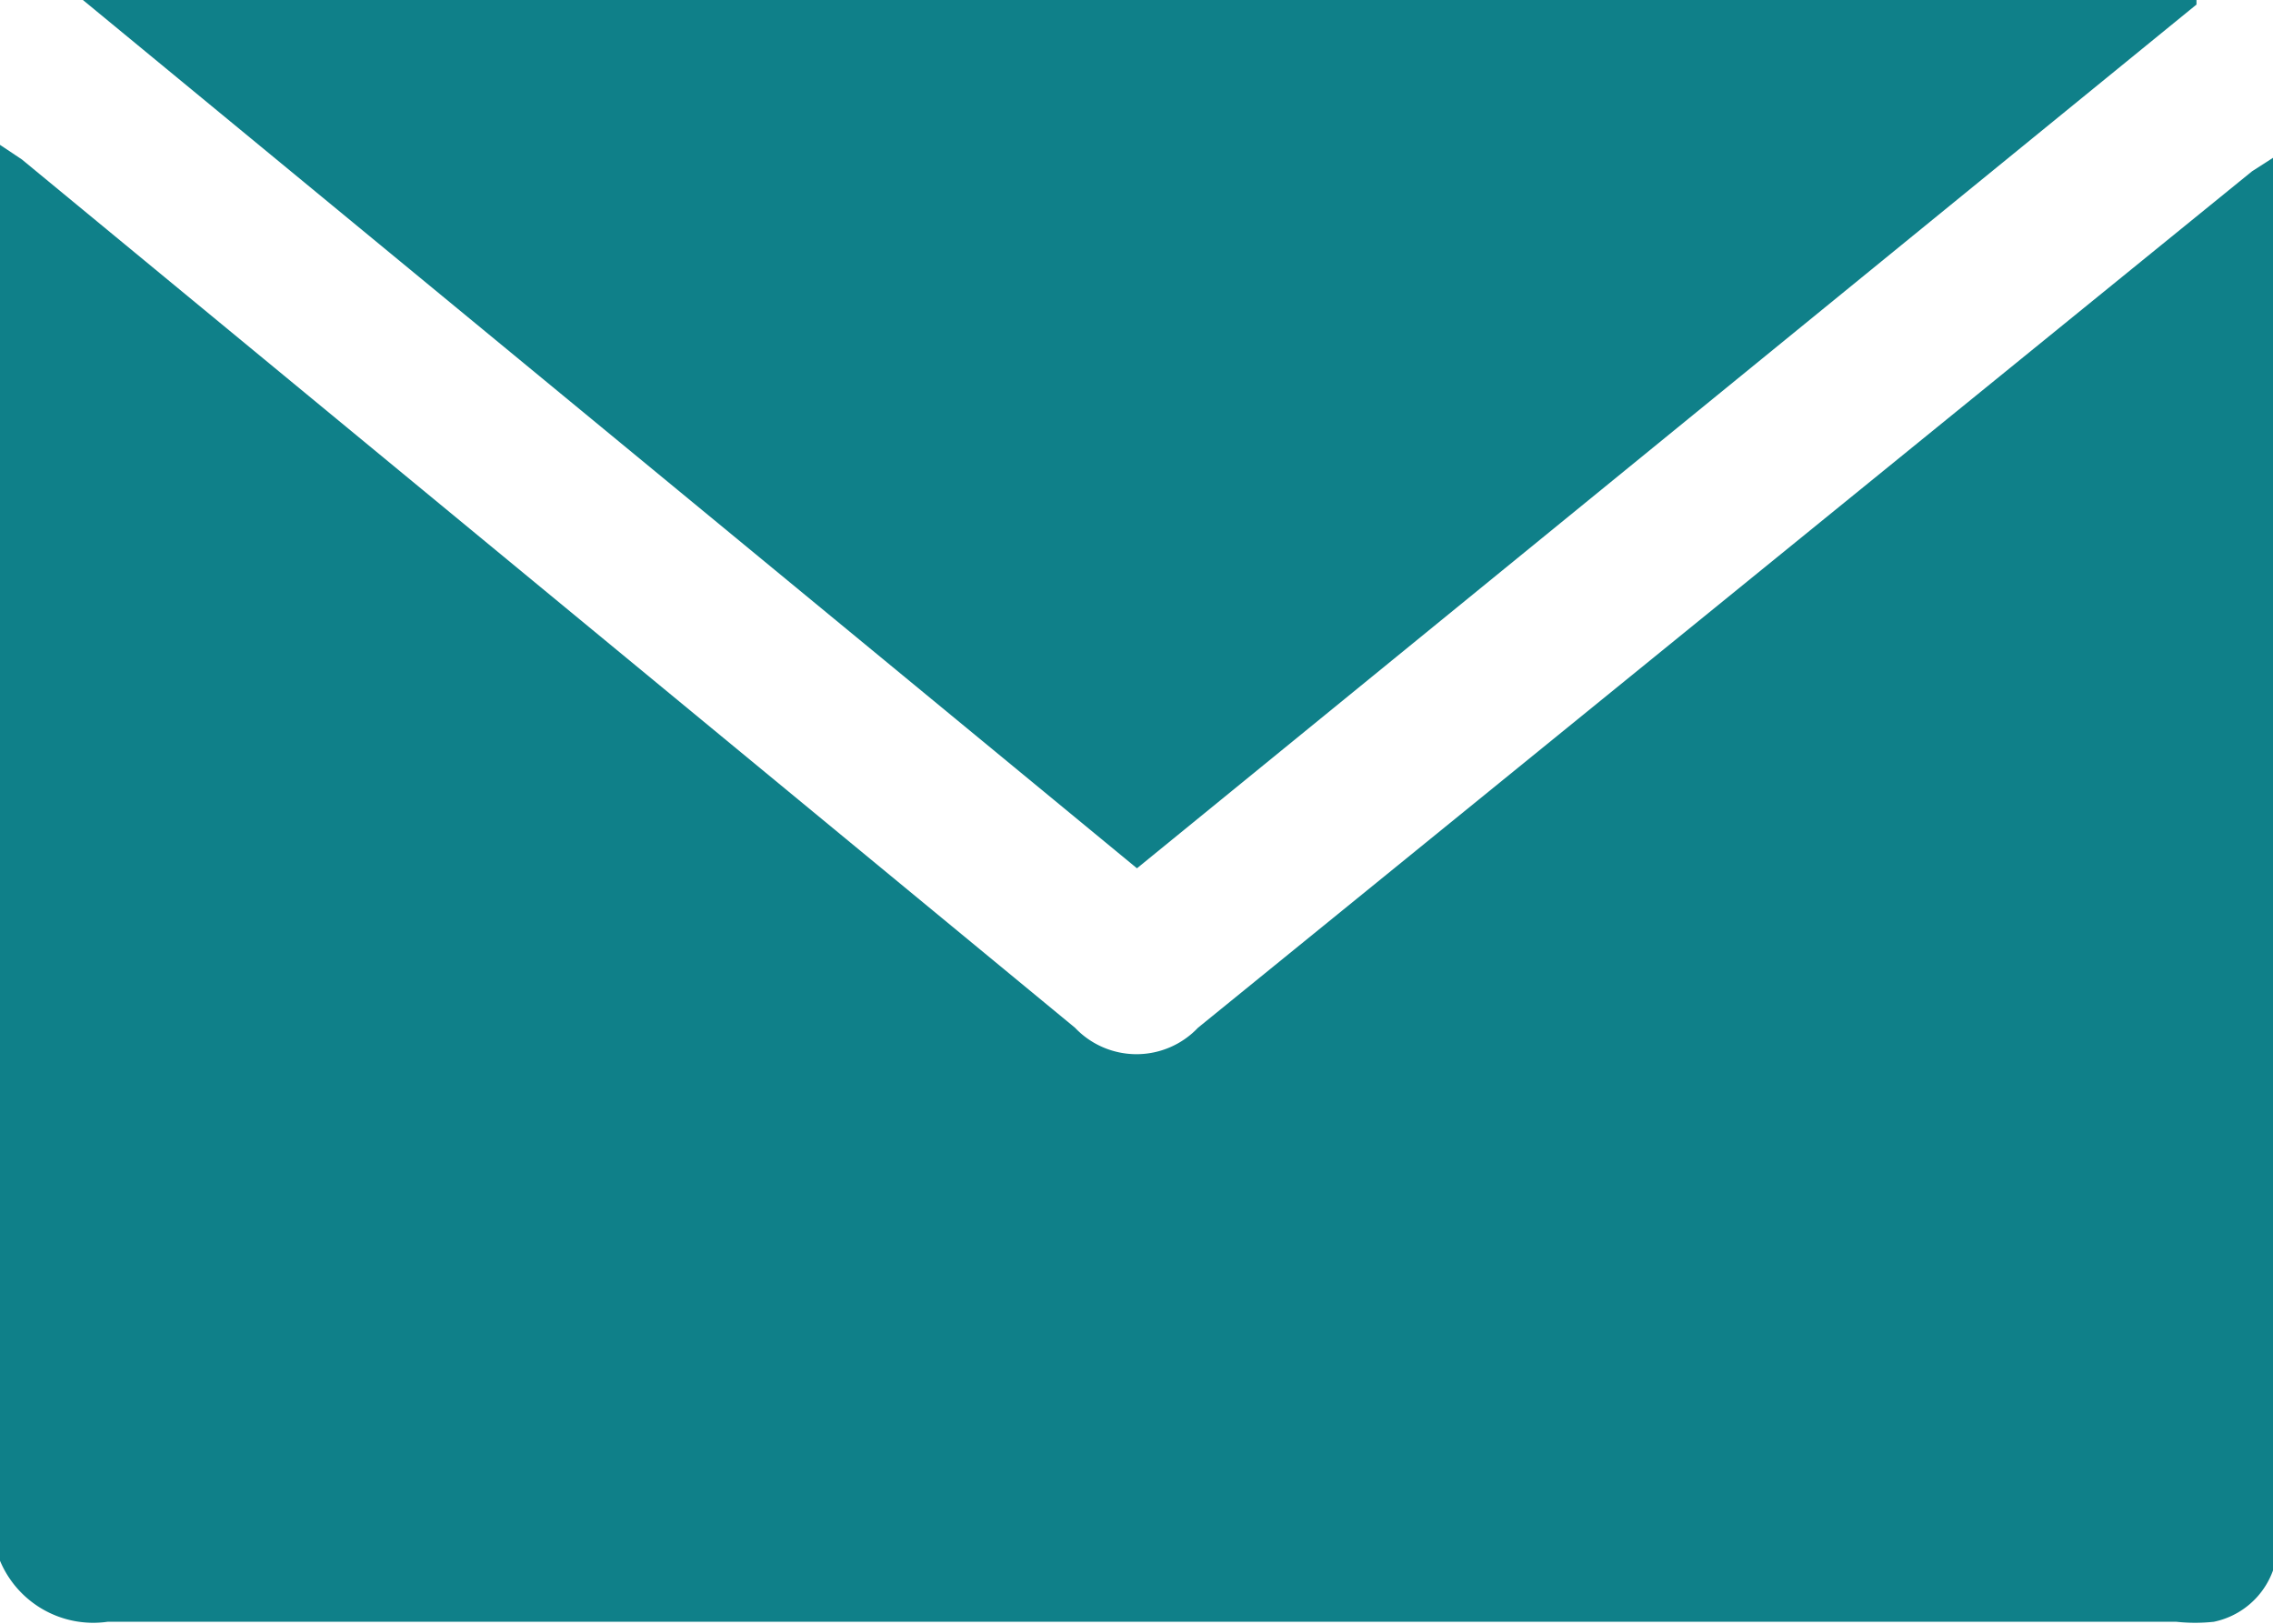
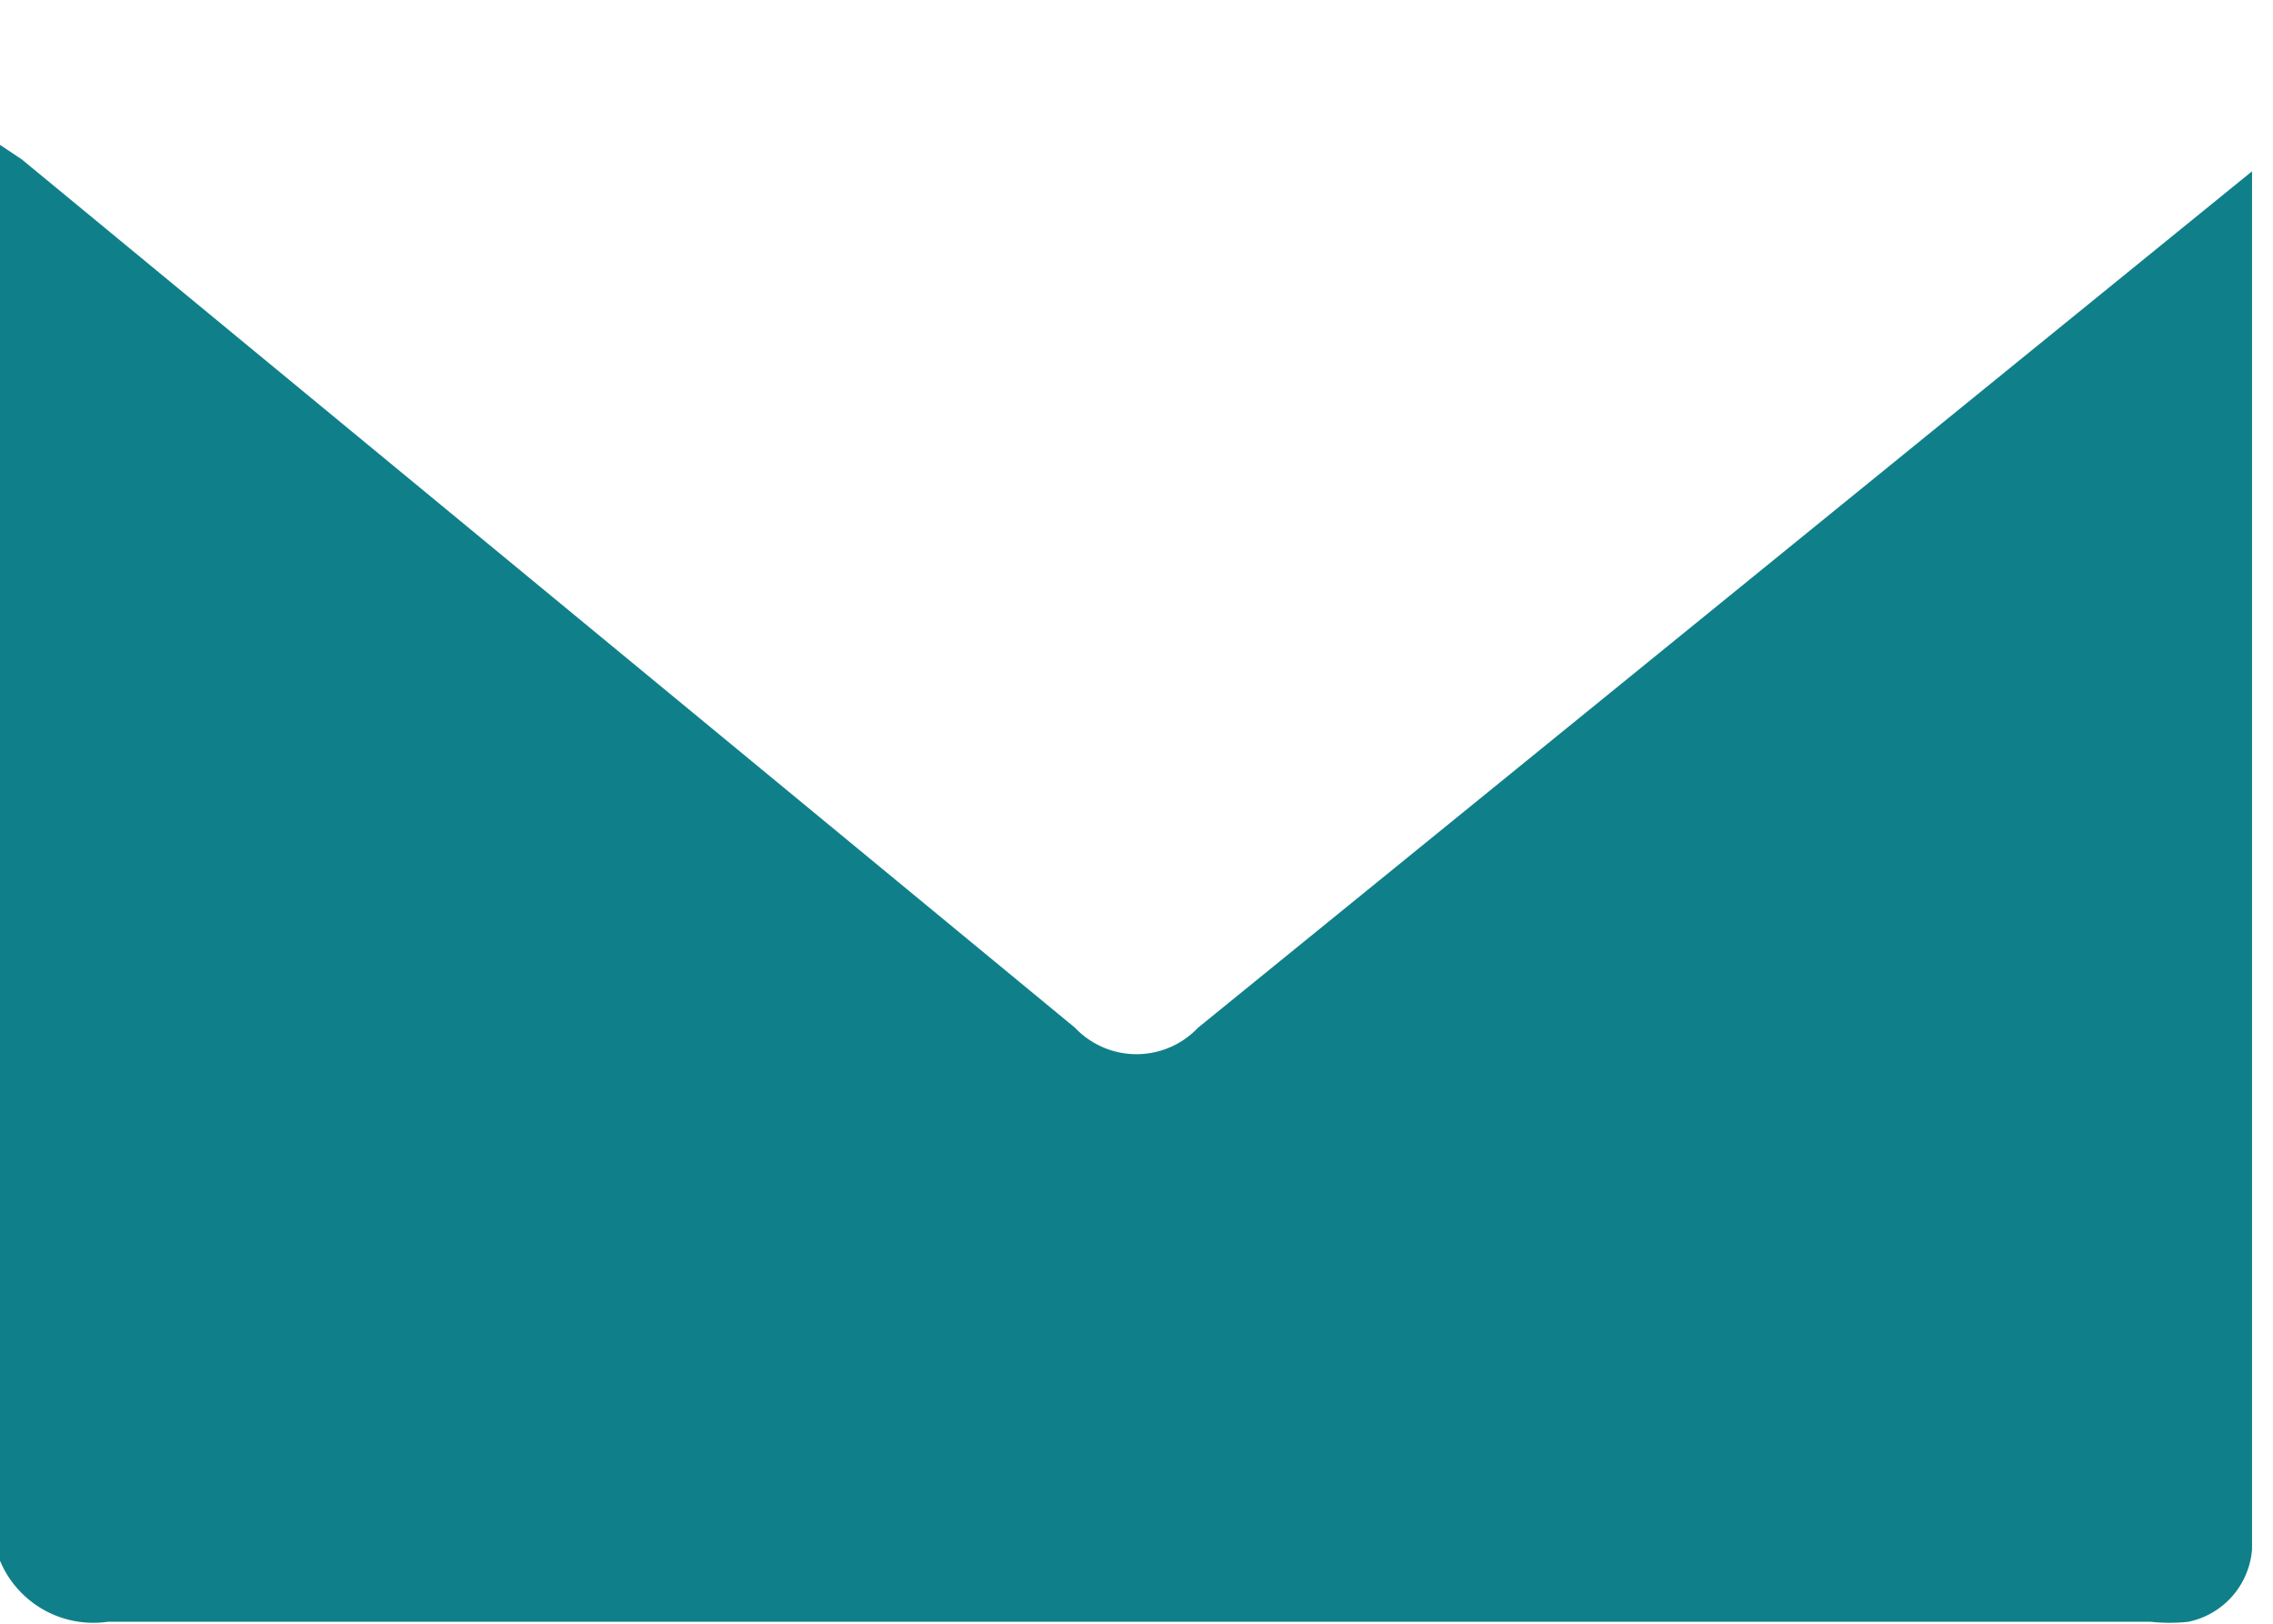
<svg xmlns="http://www.w3.org/2000/svg" viewBox="0 0 24.95 17.82">
  <defs>
    <style>.cls-1{fill:#0f8089;}</style>
  </defs>
  <title>ct-email-icon</title>
  <g id="Layer_2" data-name="Layer 2">
    <g id="text">
-       <path class="cls-1" d="M0,17.13V1.59l.24.16L11.8,11.28a.93.93,0,0,0,1.35,0l11.57-9.4L25,1.7V17a.88.88,0,0,1-.7.8,1.93,1.93,0,0,1-.41,0H1.18A1.11,1.11,0,0,1,0,17.13Z" />
-       <path class="cls-1" d="M12.48,9.53.91,0h23.2l0,.05Z" />
+       <path class="cls-1" d="M0,17.13V1.59l.24.16L11.8,11.28a.93.93,0,0,0,1.35,0l11.57-9.4V17a.88.88,0,0,1-.7.8,1.93,1.93,0,0,1-.41,0H1.18A1.11,1.11,0,0,1,0,17.13Z" />
    </g>
  </g>
</svg>